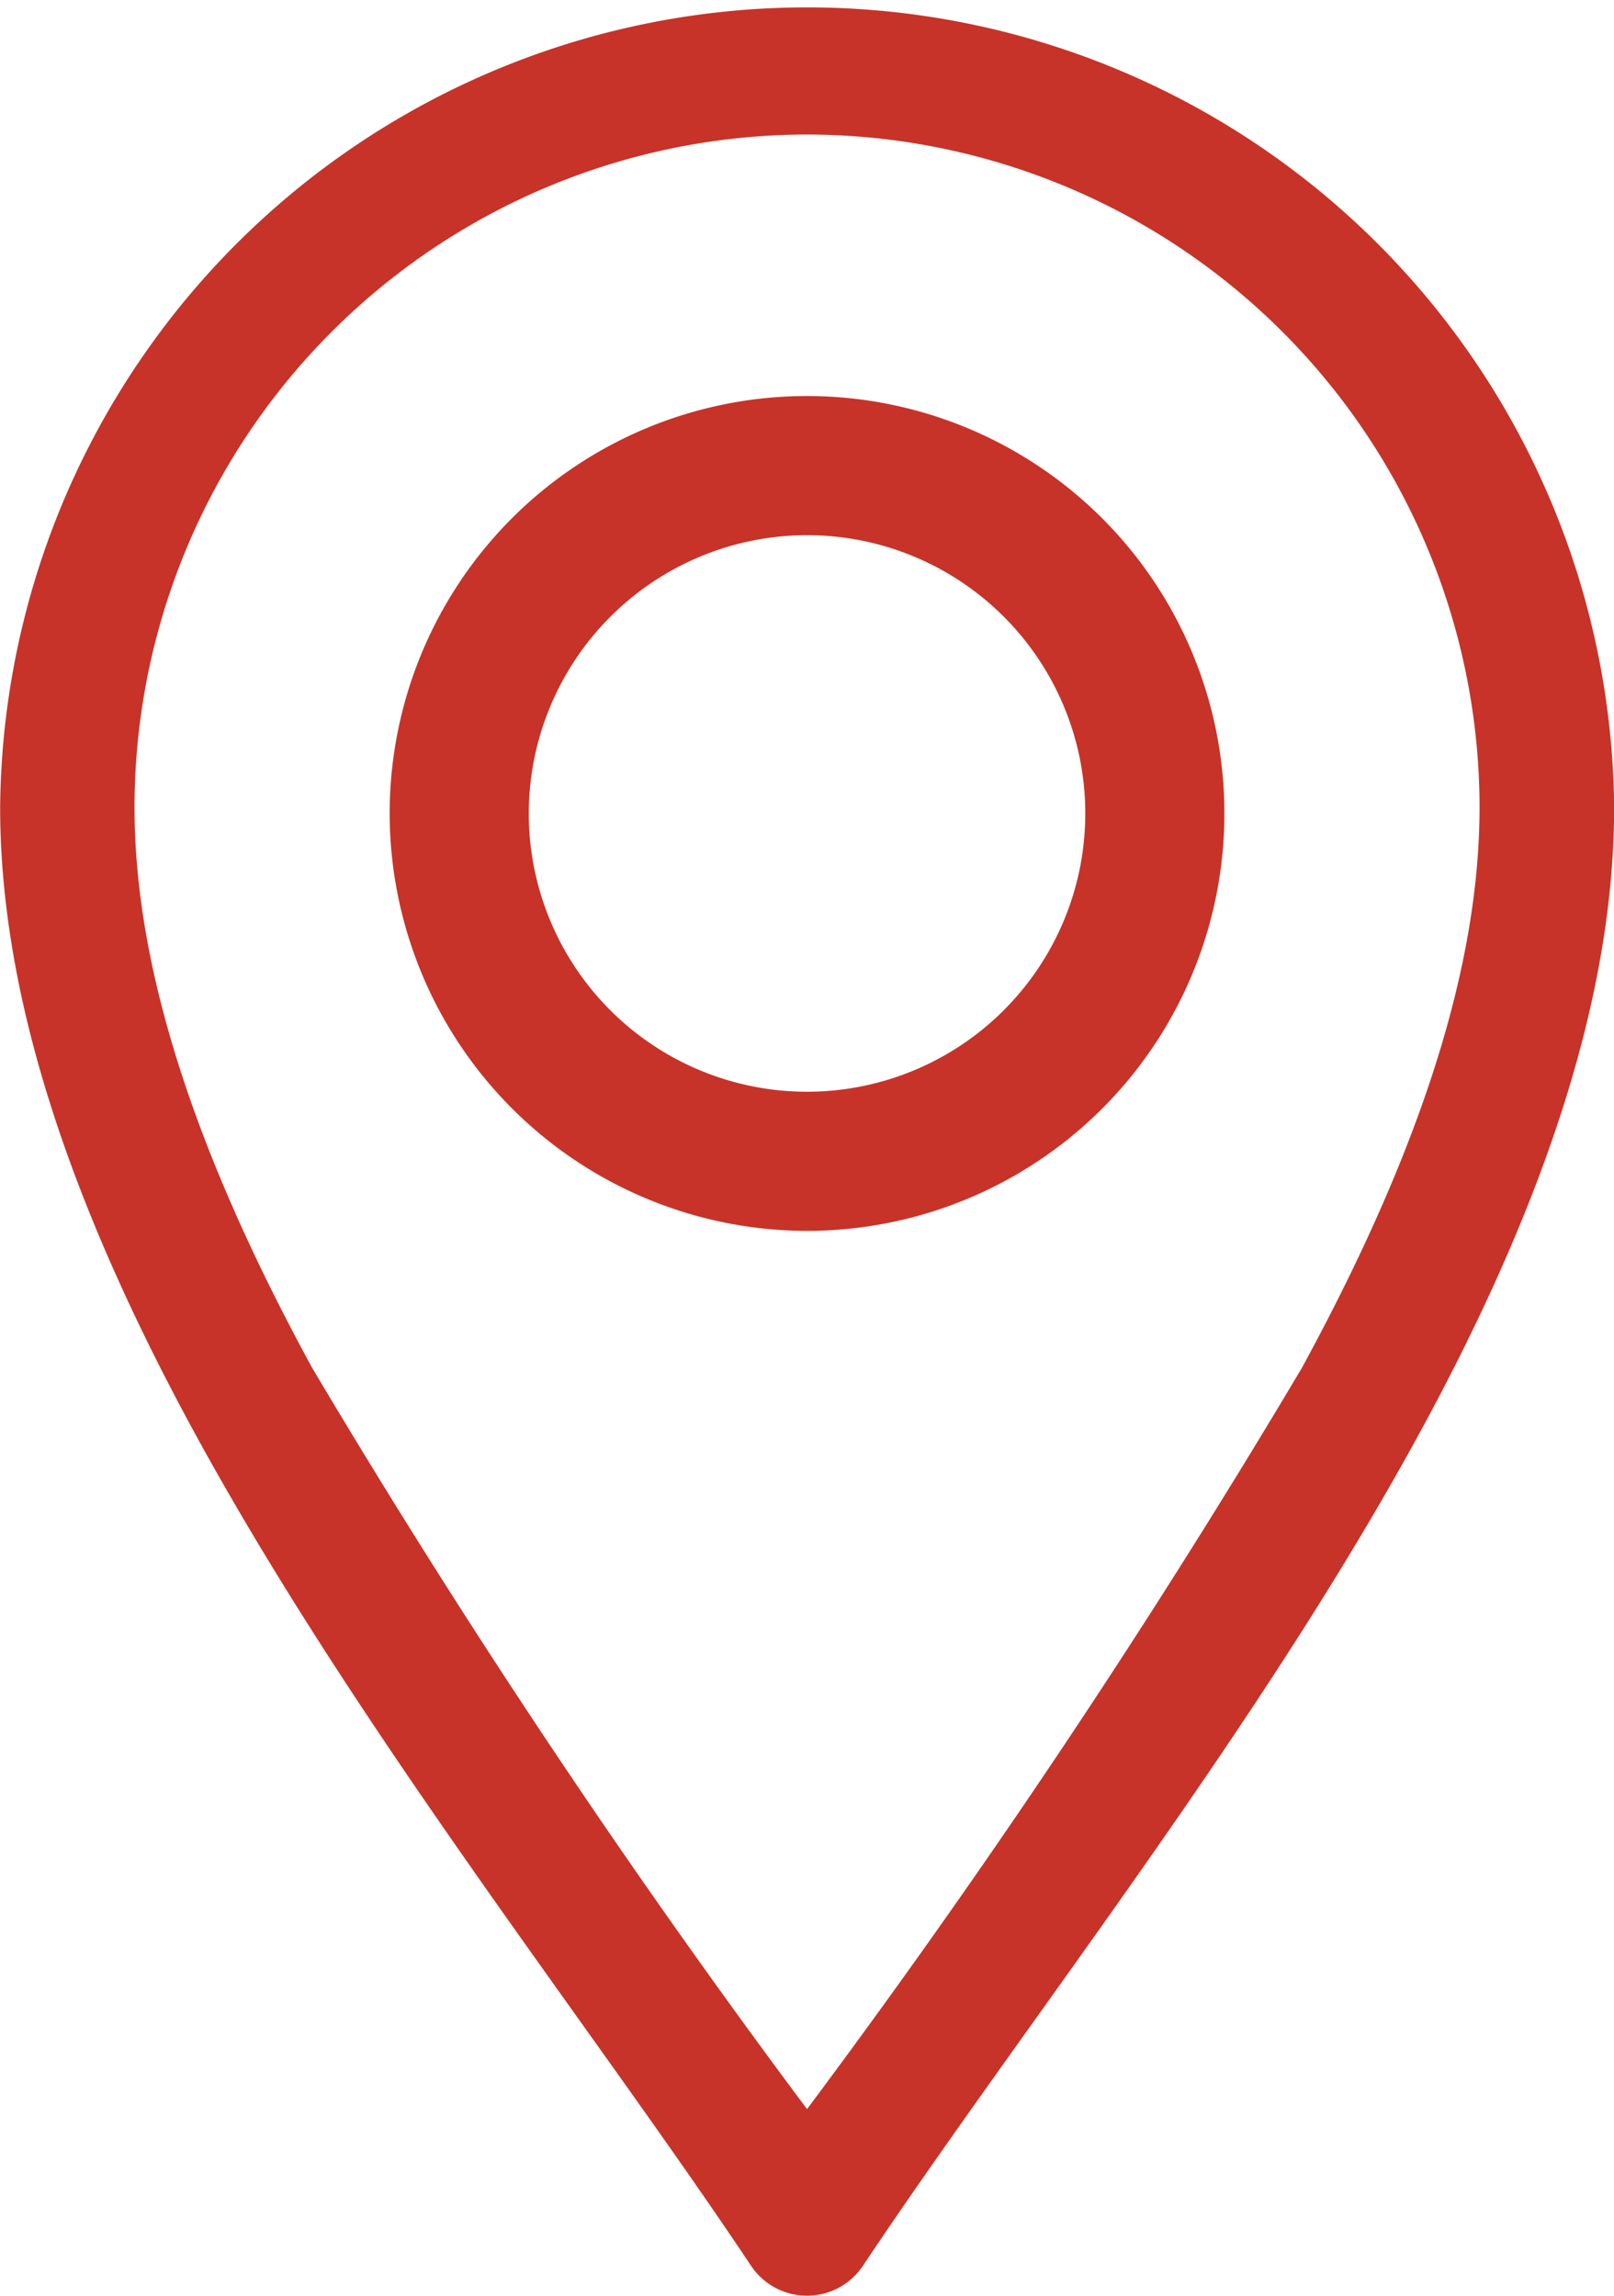
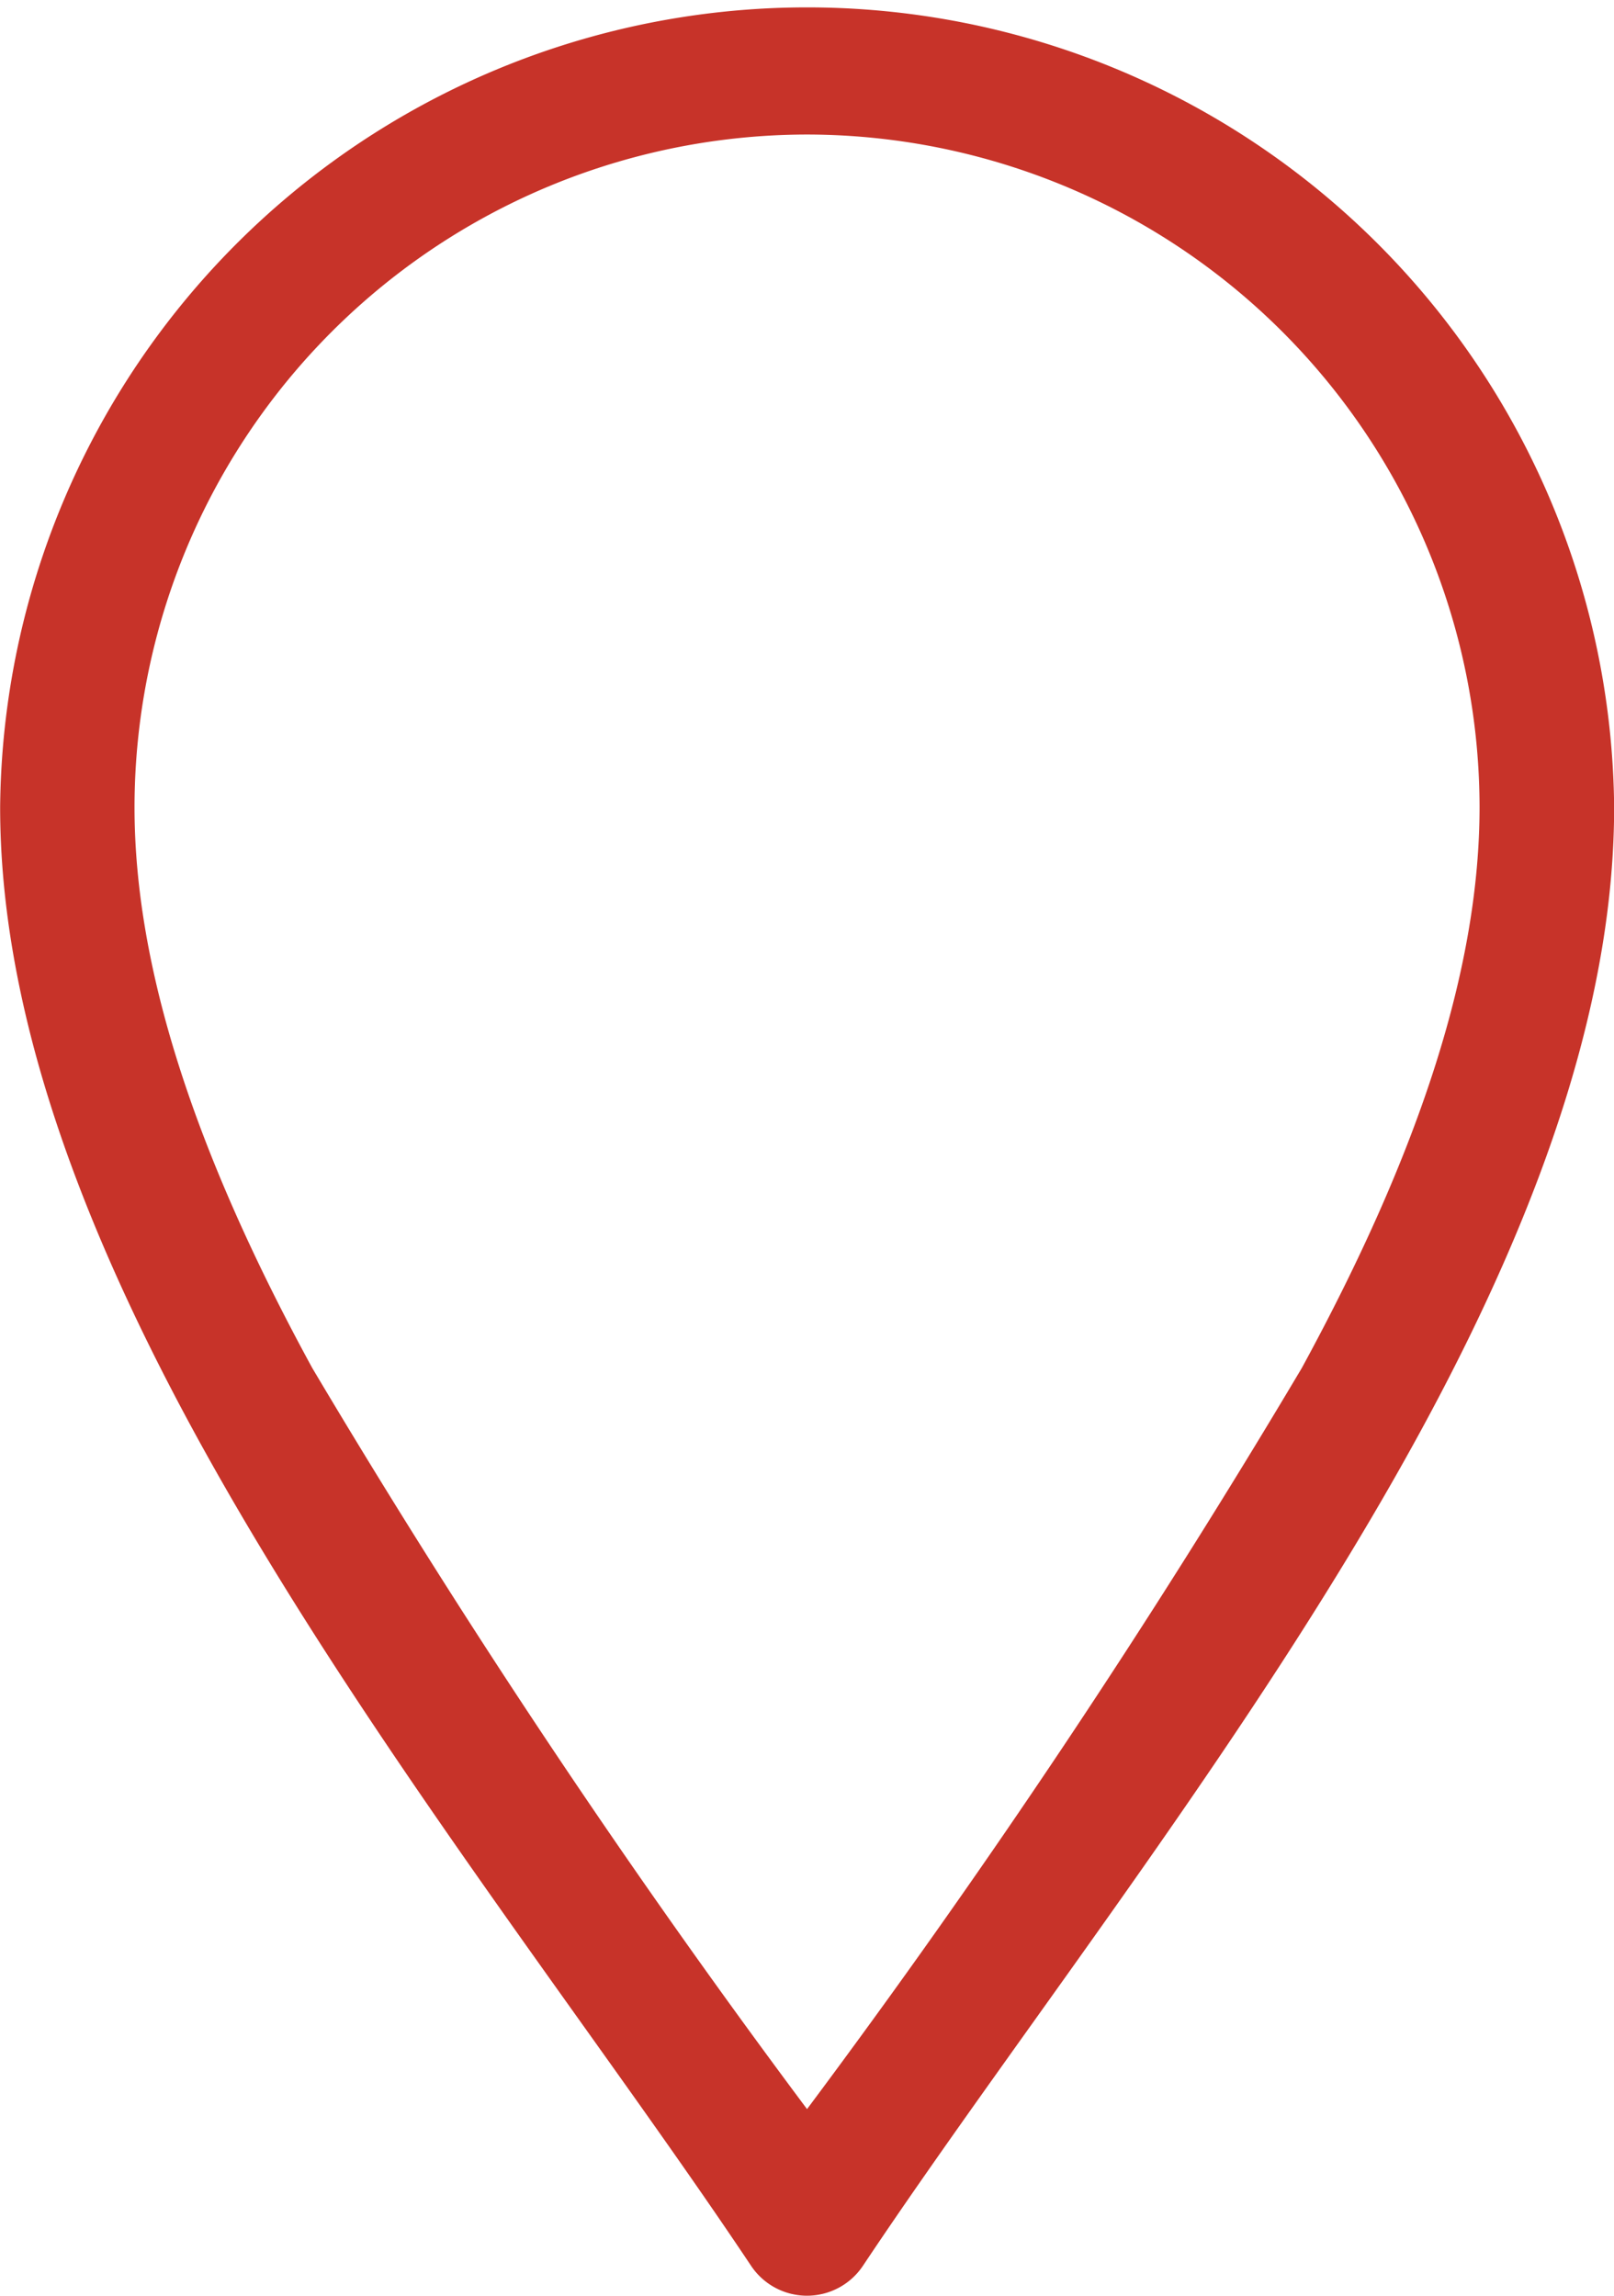
<svg xmlns="http://www.w3.org/2000/svg" width="23.469" height="33.379" viewBox="0 0 23.469 33.379">
  <path d="M86.921,32.943a.978.978,0,0,0,1.627,0c2.314-3.471,5.723-7.758,8.1-12.119,1.9-3.486,2.823-6.46,2.823-9.09a11.735,11.735,0,0,0-23.469,0c0,2.63.923,5.6,2.823,9.09C81.2,25.181,84.611,29.479,86.921,32.943Zm.814-30.987a9.79,9.79,0,0,1,9.779,9.779c0,2.3-.845,4.962-2.584,8.154a123,123,0,0,1-7.195,10.776A123,123,0,0,1,80.54,19.889C78.8,16.7,77.956,14.03,77.956,11.735a9.79,9.79,0,0,1,9.779-9.779Z" transform="translate(-76)" fill="#c73329" />
-   <path d="M172.069,102.138A6.069,6.069,0,1,0,166,96.069,6.076,6.076,0,0,0,172.069,102.138Zm0-10.115a4.046,4.046,0,1,1-4.046,4.046A4.05,4.05,0,0,1,172.069,92.023Z" transform="translate(-160.334 -84.242)" fill="#c73329" />
</svg>